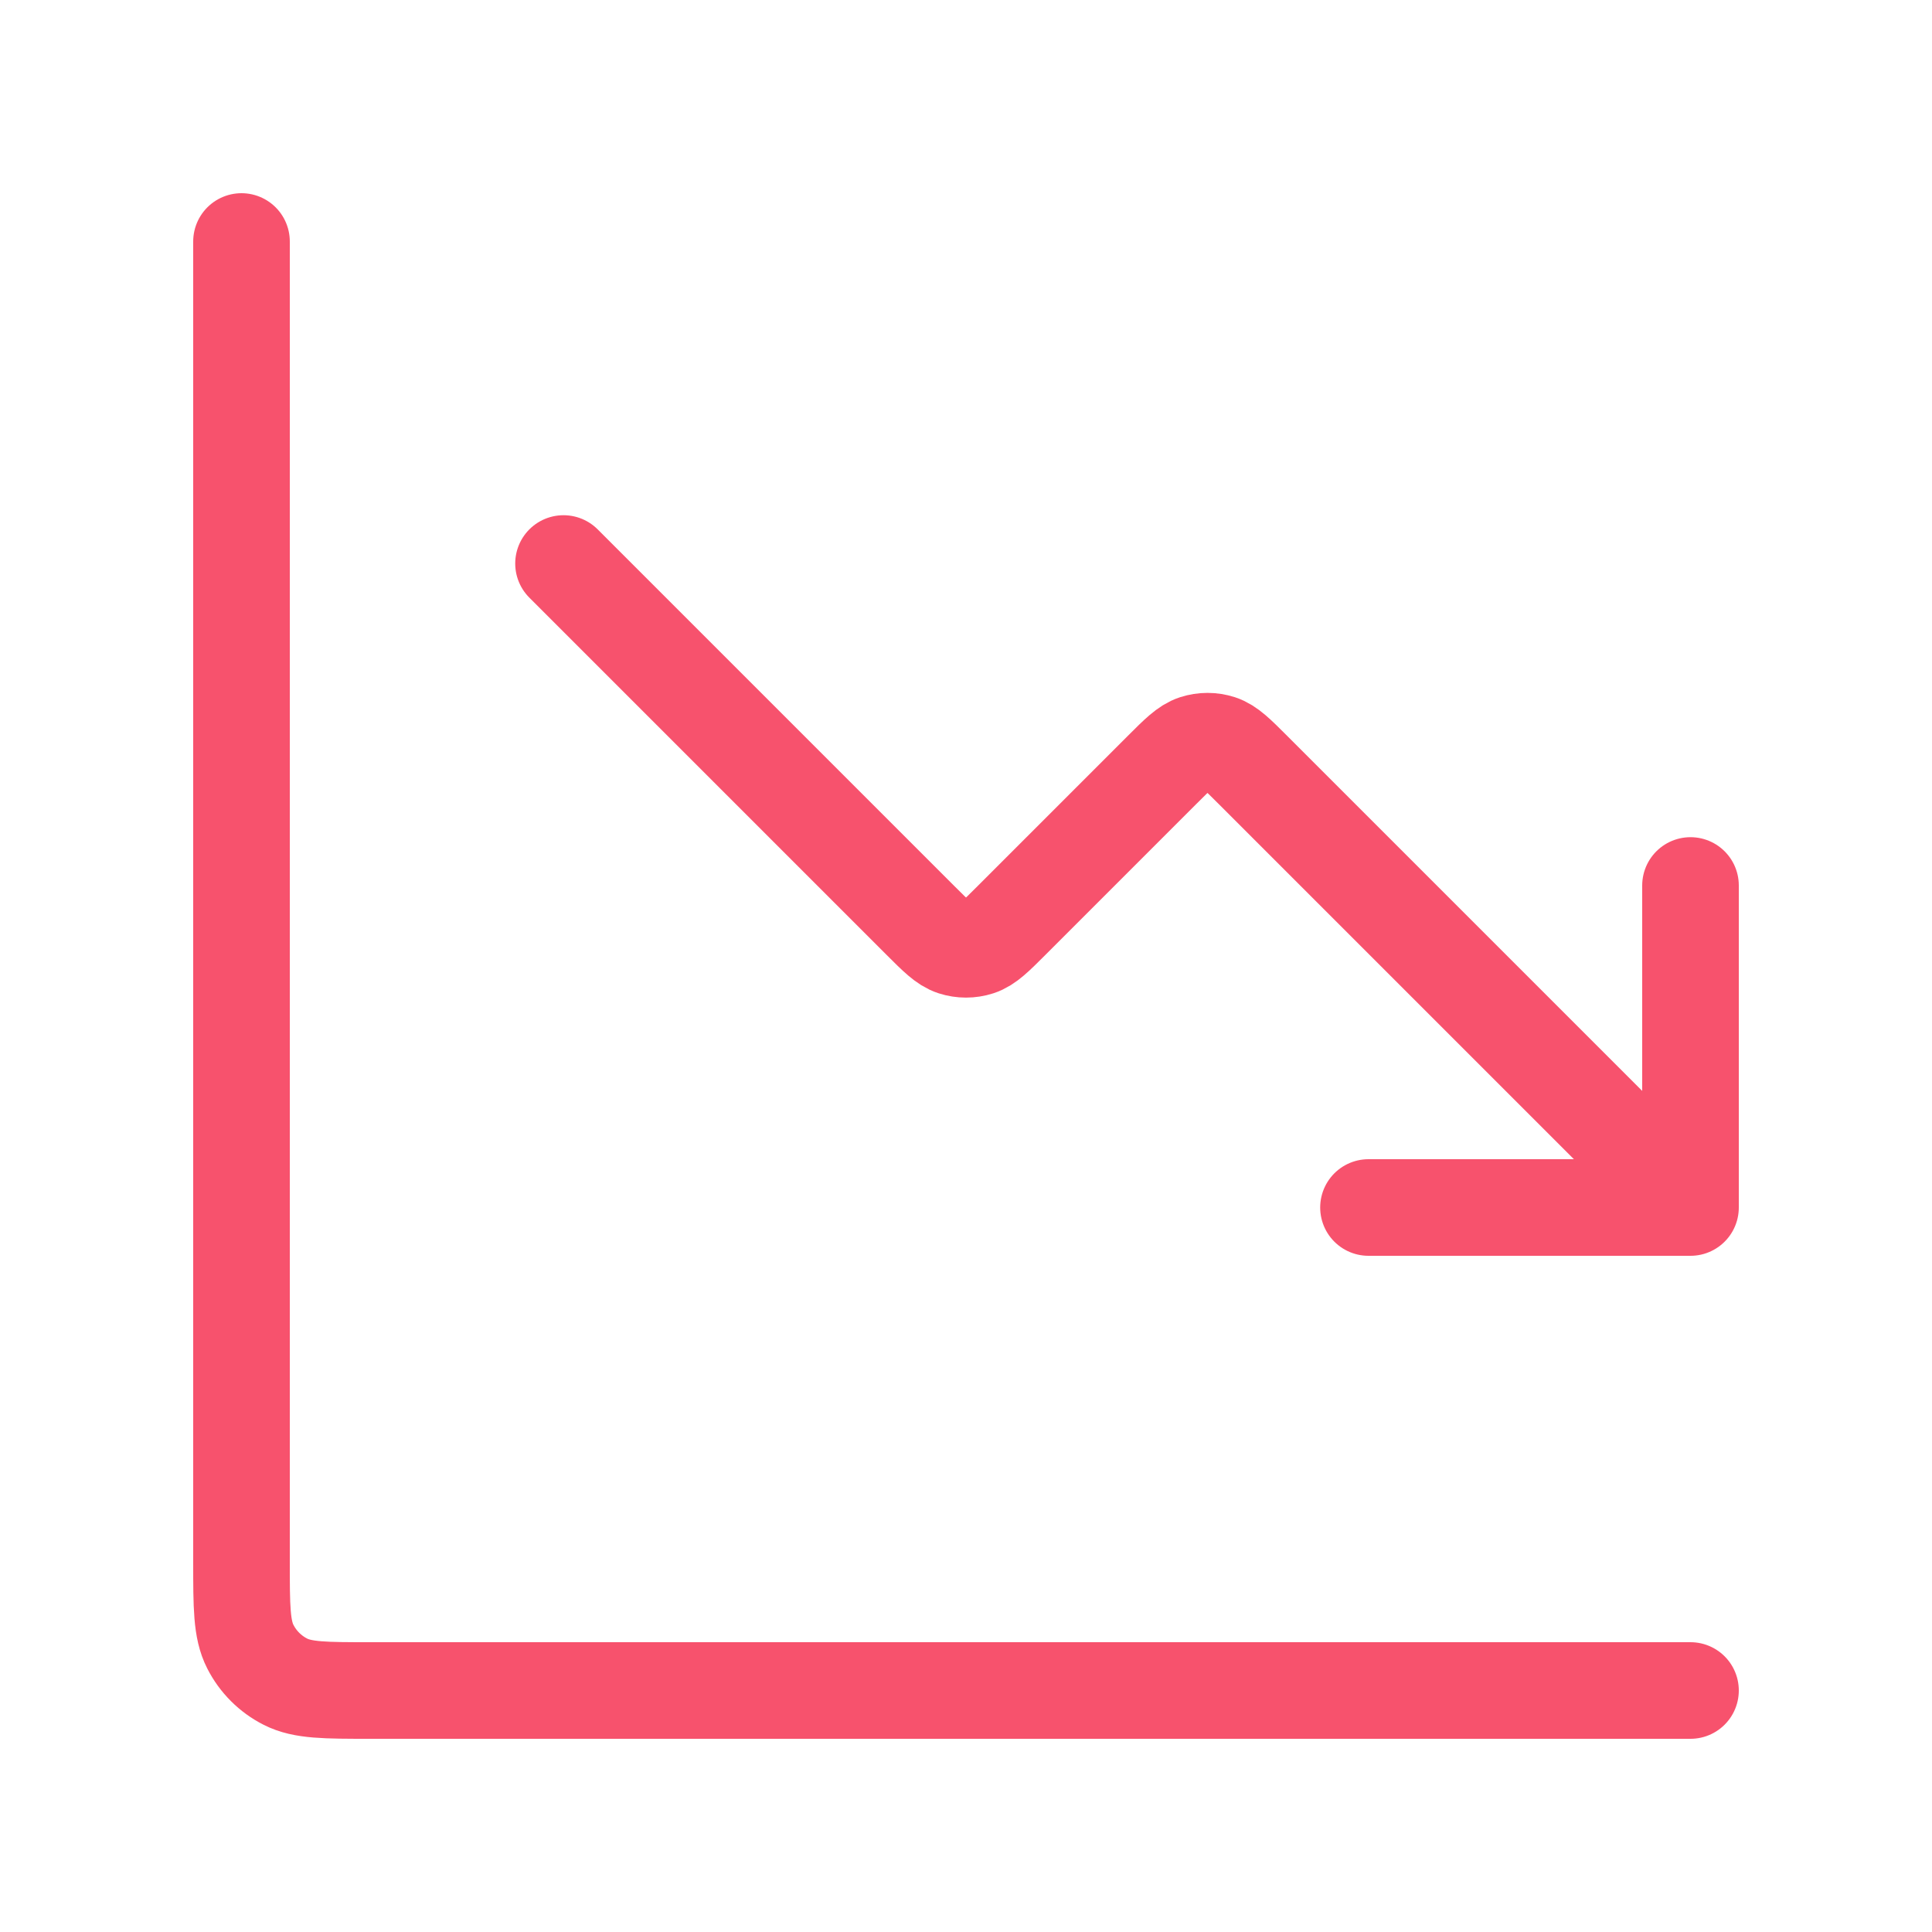
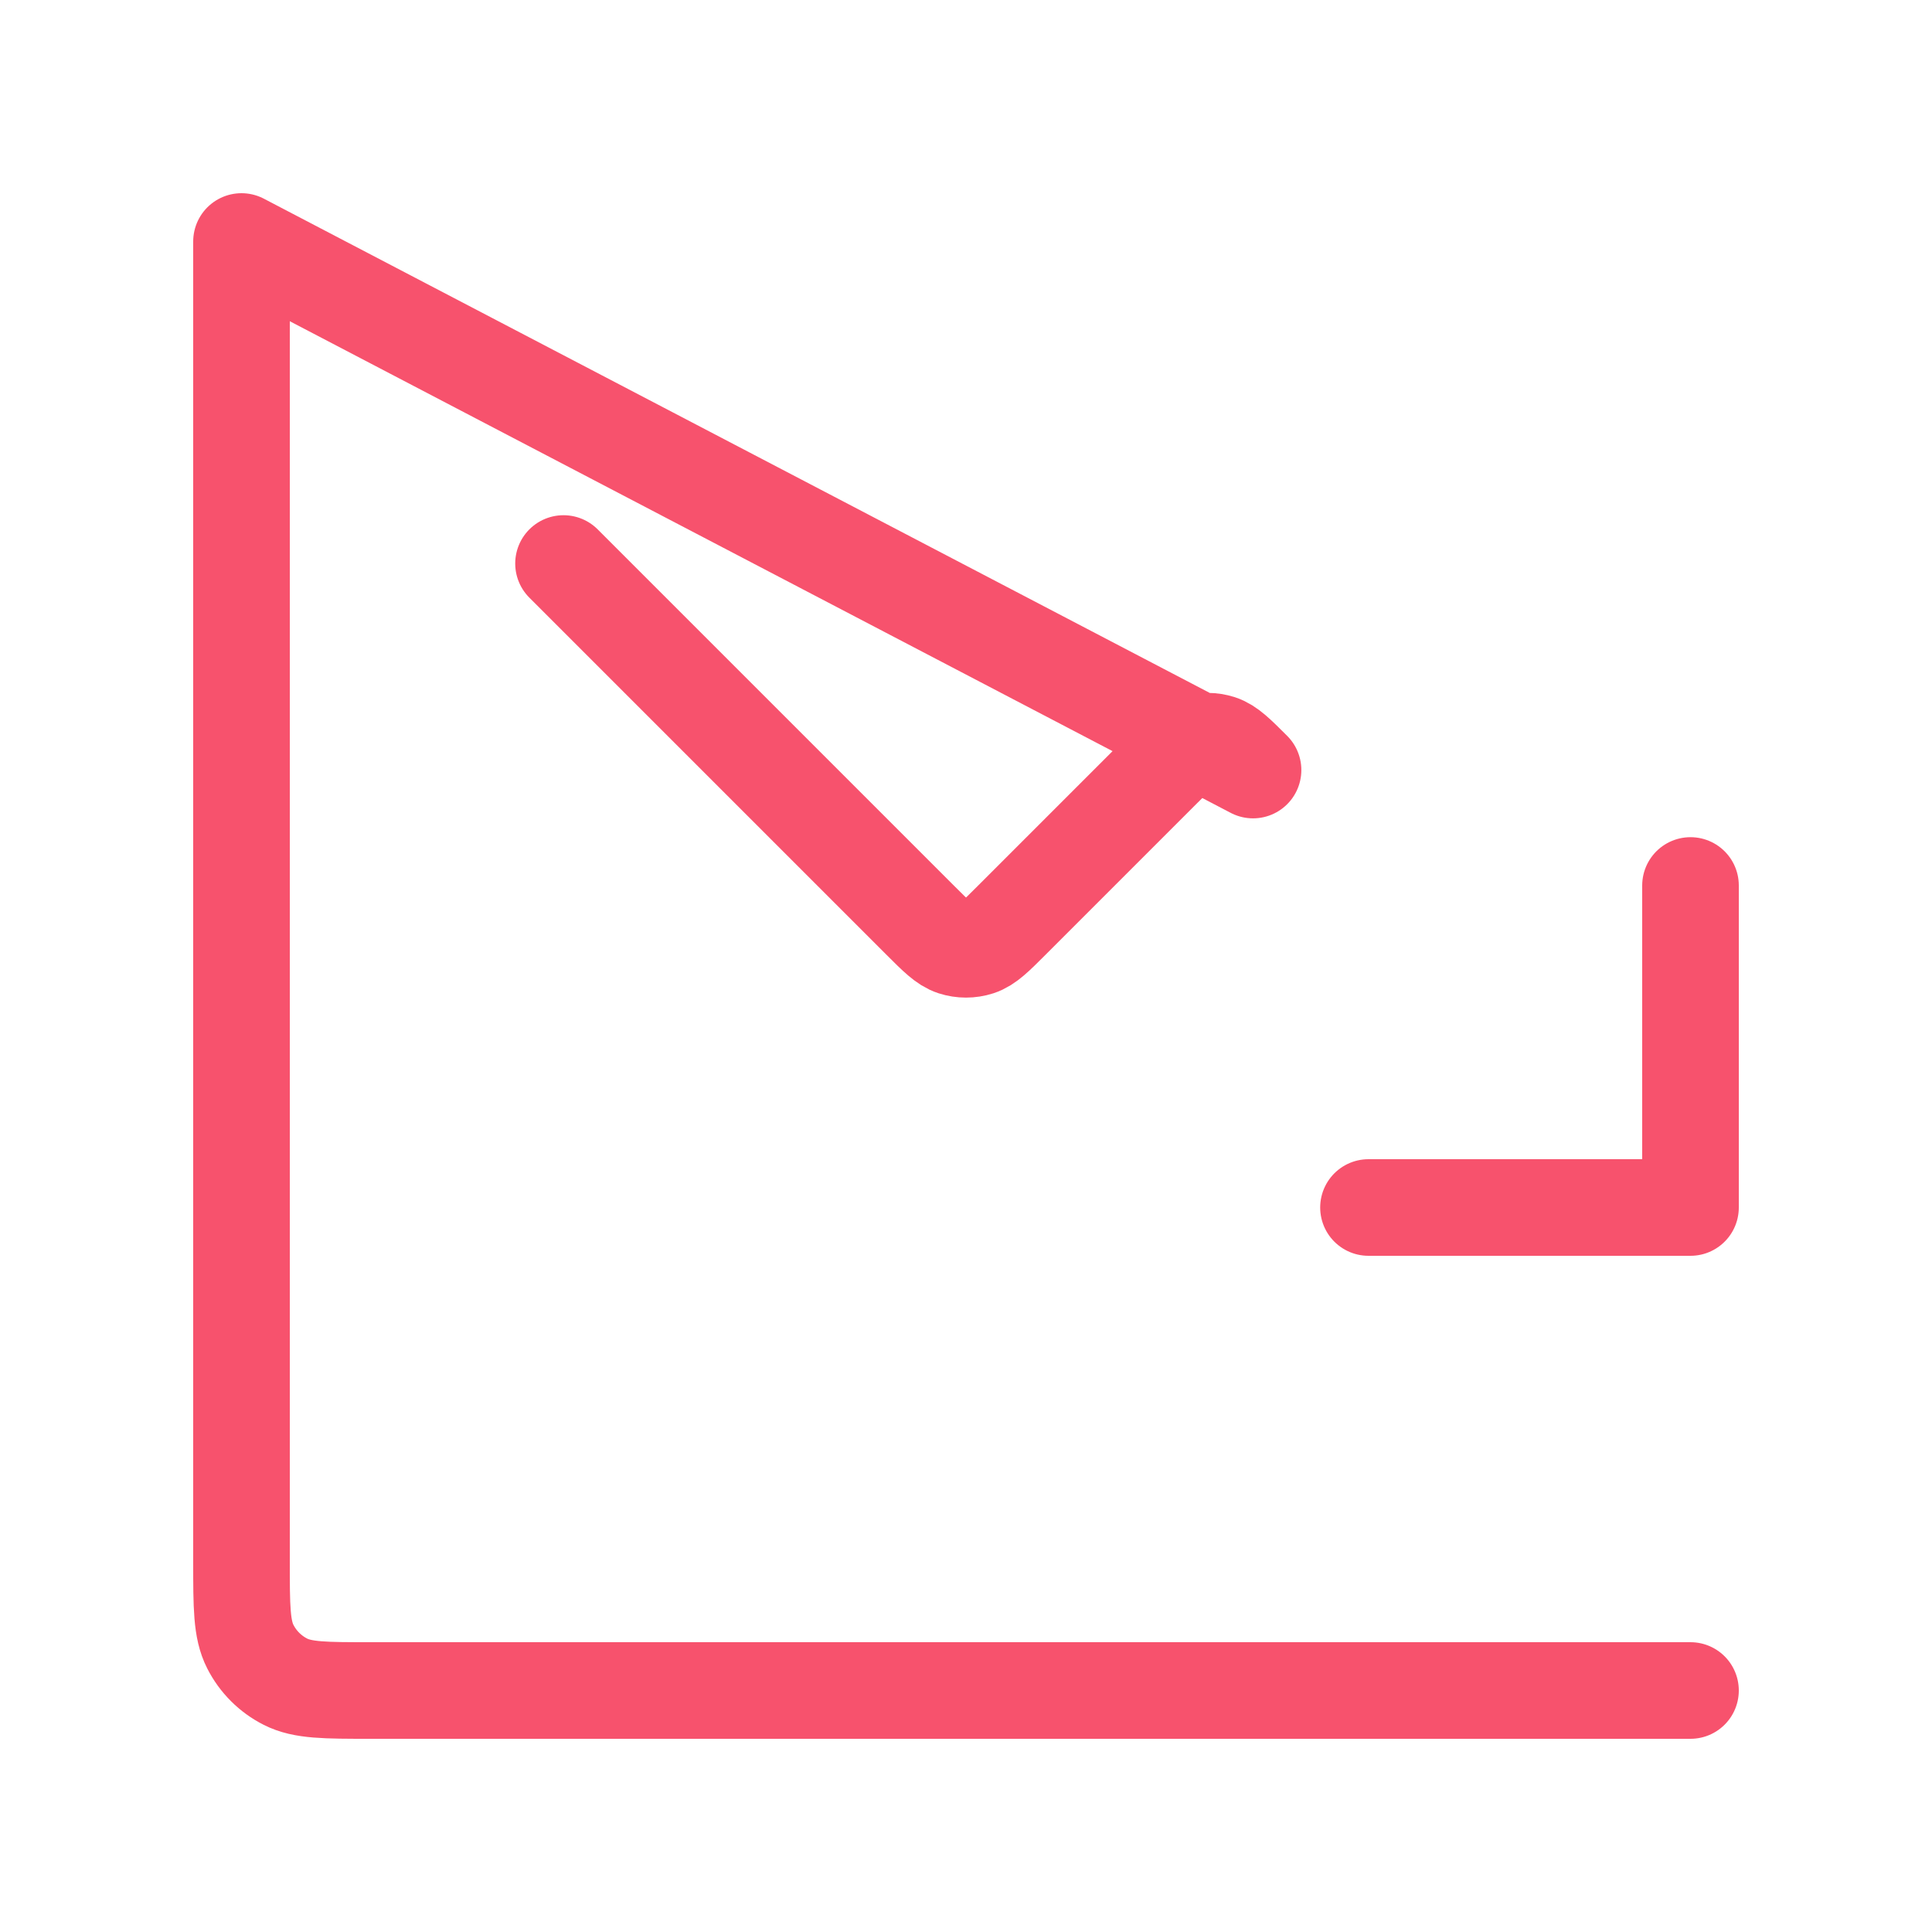
<svg xmlns="http://www.w3.org/2000/svg" width="40" height="40" viewBox="0 0 40 40" fill="none">
-   <path d="M35 35H7.667C6.733 35 6.267 35 5.91 34.818C5.596 34.659 5.341 34.404 5.182 34.09C5 33.733 5 33.267 5 32.333V5M35 25L25.943 15.943C25.613 15.613 25.448 15.448 25.258 15.386C25.09 15.332 24.91 15.332 24.742 15.386C24.552 15.448 24.387 15.613 24.057 15.943L20.943 19.057C20.613 19.387 20.448 19.552 20.258 19.614C20.09 19.668 19.91 19.668 19.742 19.614C19.552 19.552 19.387 19.387 19.057 19.057L11.667 11.667M35 25H28.333M35 25V18.333" stroke="#F7526D" stroke-width="2" stroke-linecap="round" stroke-linejoin="round" />
+   <path d="M35 35H7.667C6.733 35 6.267 35 5.91 34.818C5.596 34.659 5.341 34.404 5.182 34.09C5 33.733 5 33.267 5 32.333V5L25.943 15.943C25.613 15.613 25.448 15.448 25.258 15.386C25.09 15.332 24.91 15.332 24.742 15.386C24.552 15.448 24.387 15.613 24.057 15.943L20.943 19.057C20.613 19.387 20.448 19.552 20.258 19.614C20.09 19.668 19.91 19.668 19.742 19.614C19.552 19.552 19.387 19.387 19.057 19.057L11.667 11.667M35 25H28.333M35 25V18.333" stroke="#F7526D" stroke-width="2" stroke-linecap="round" stroke-linejoin="round" />
</svg>